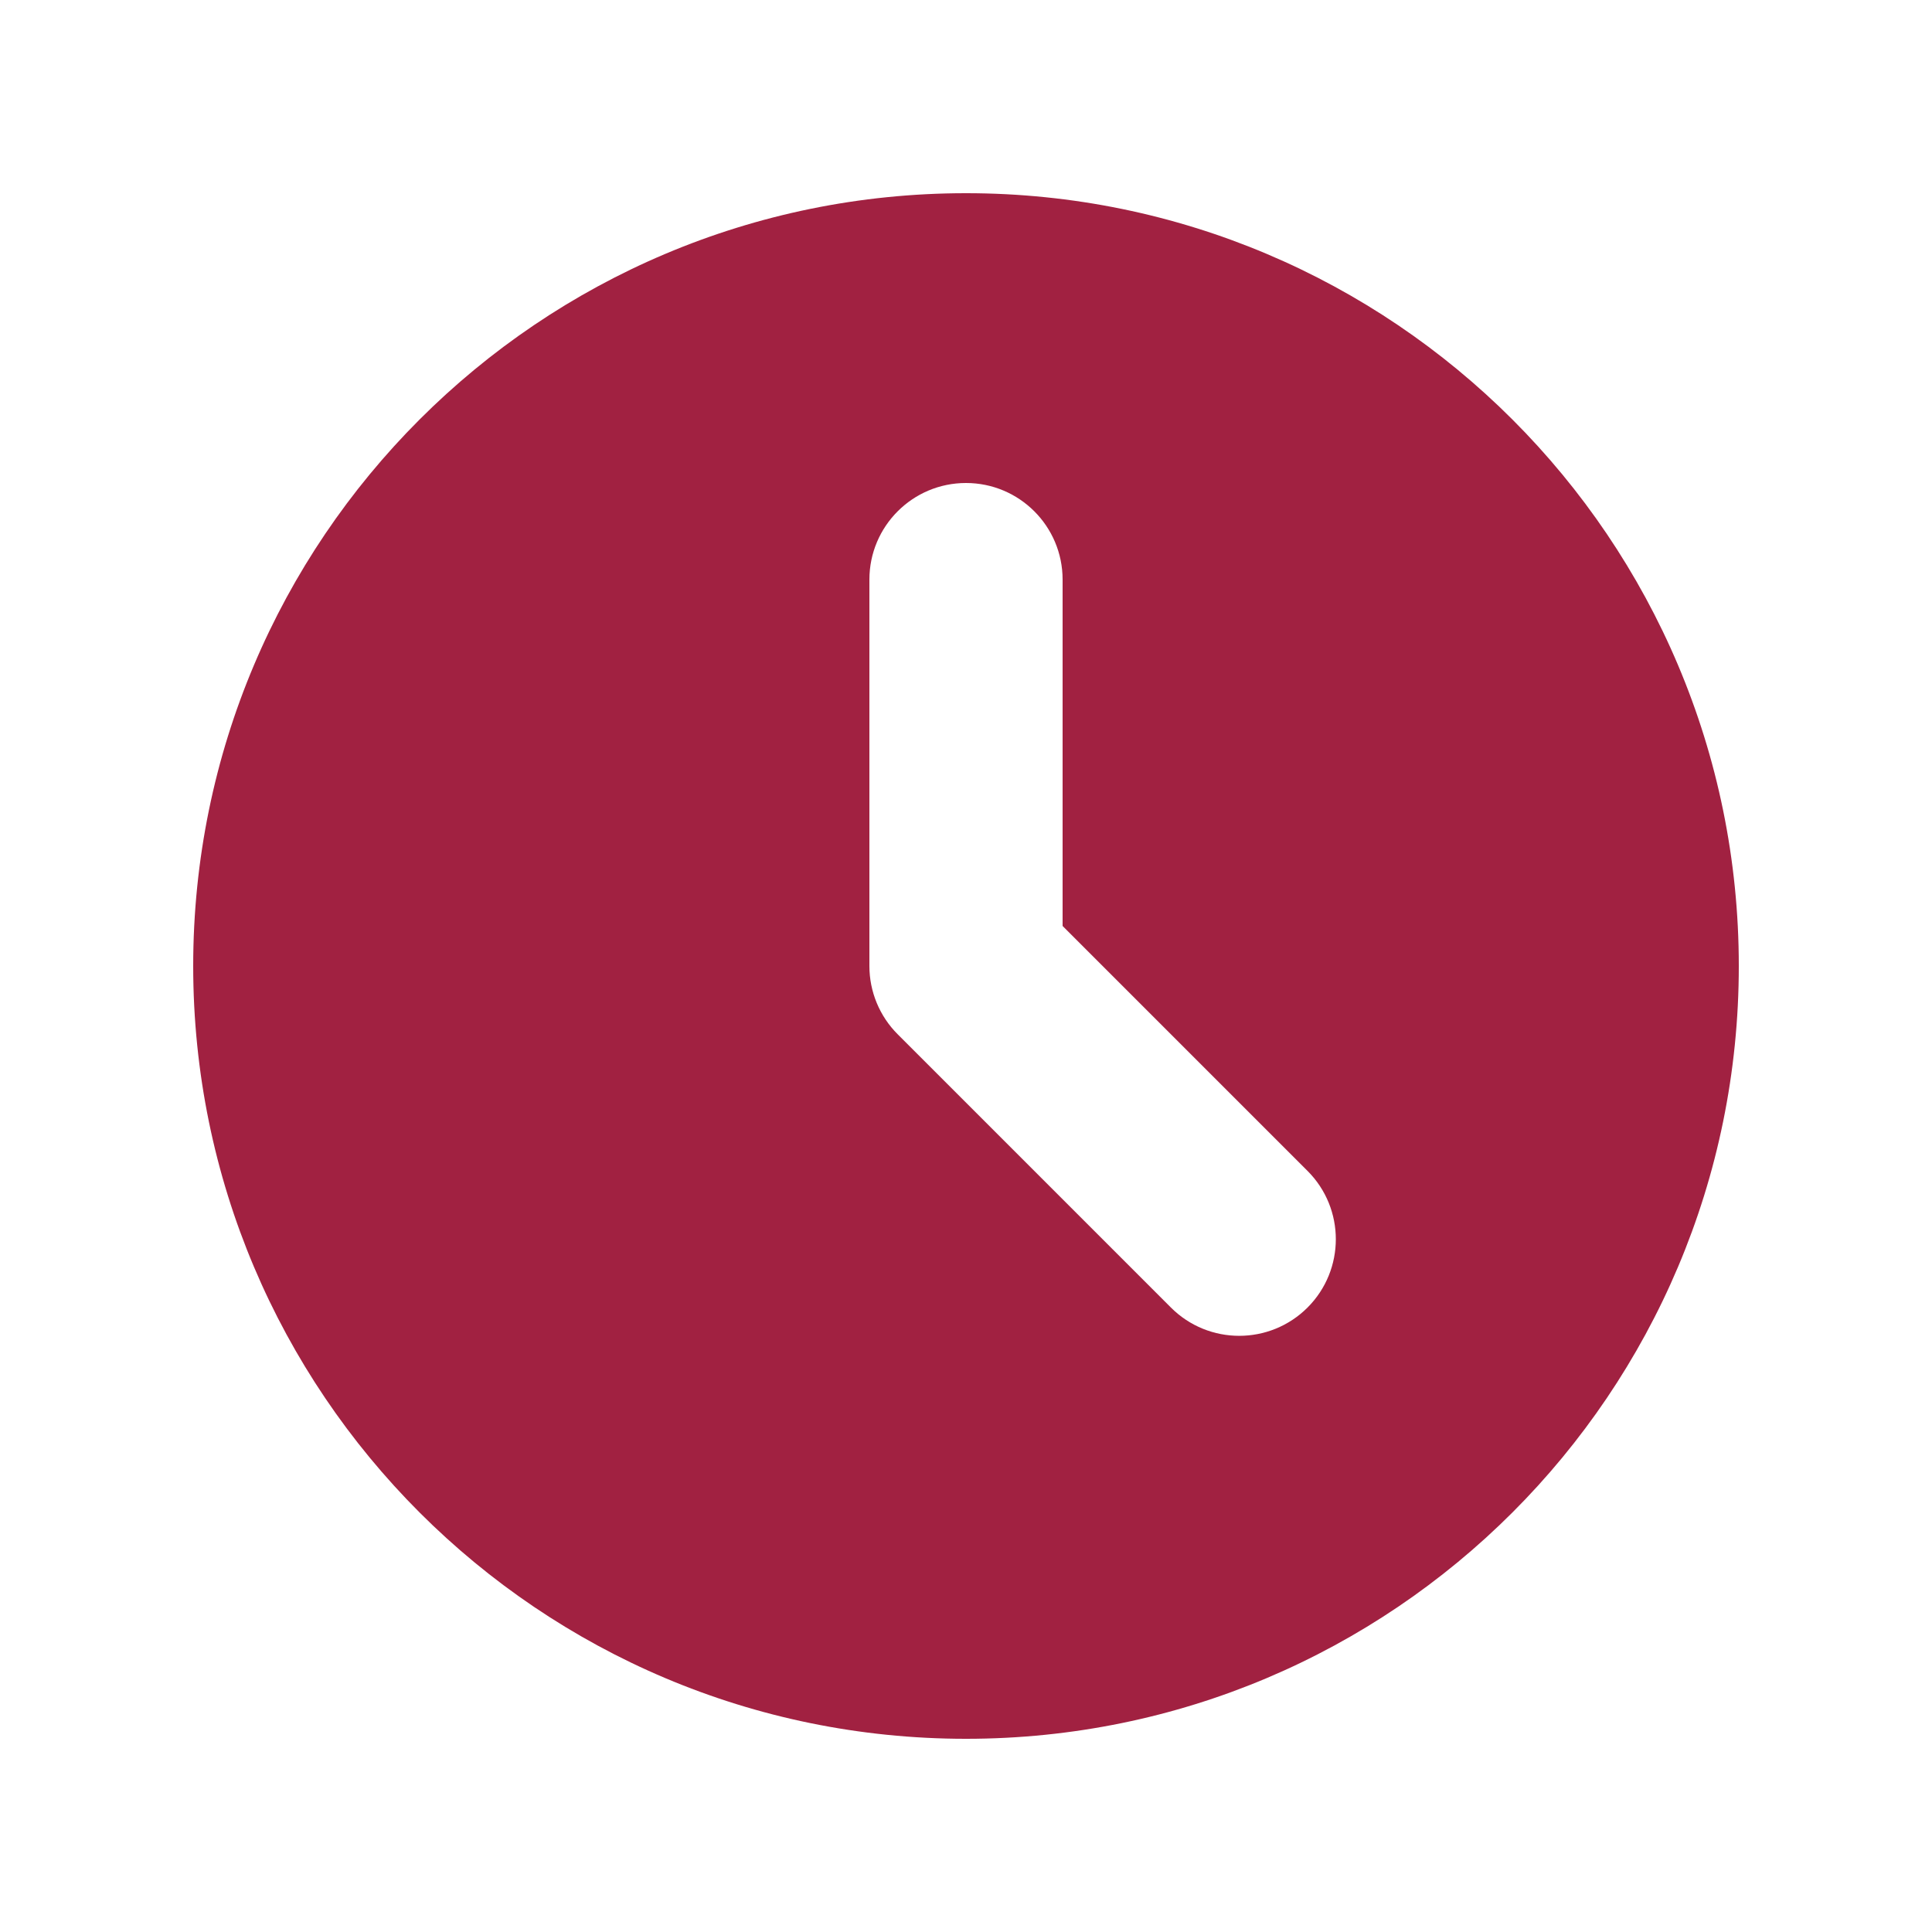
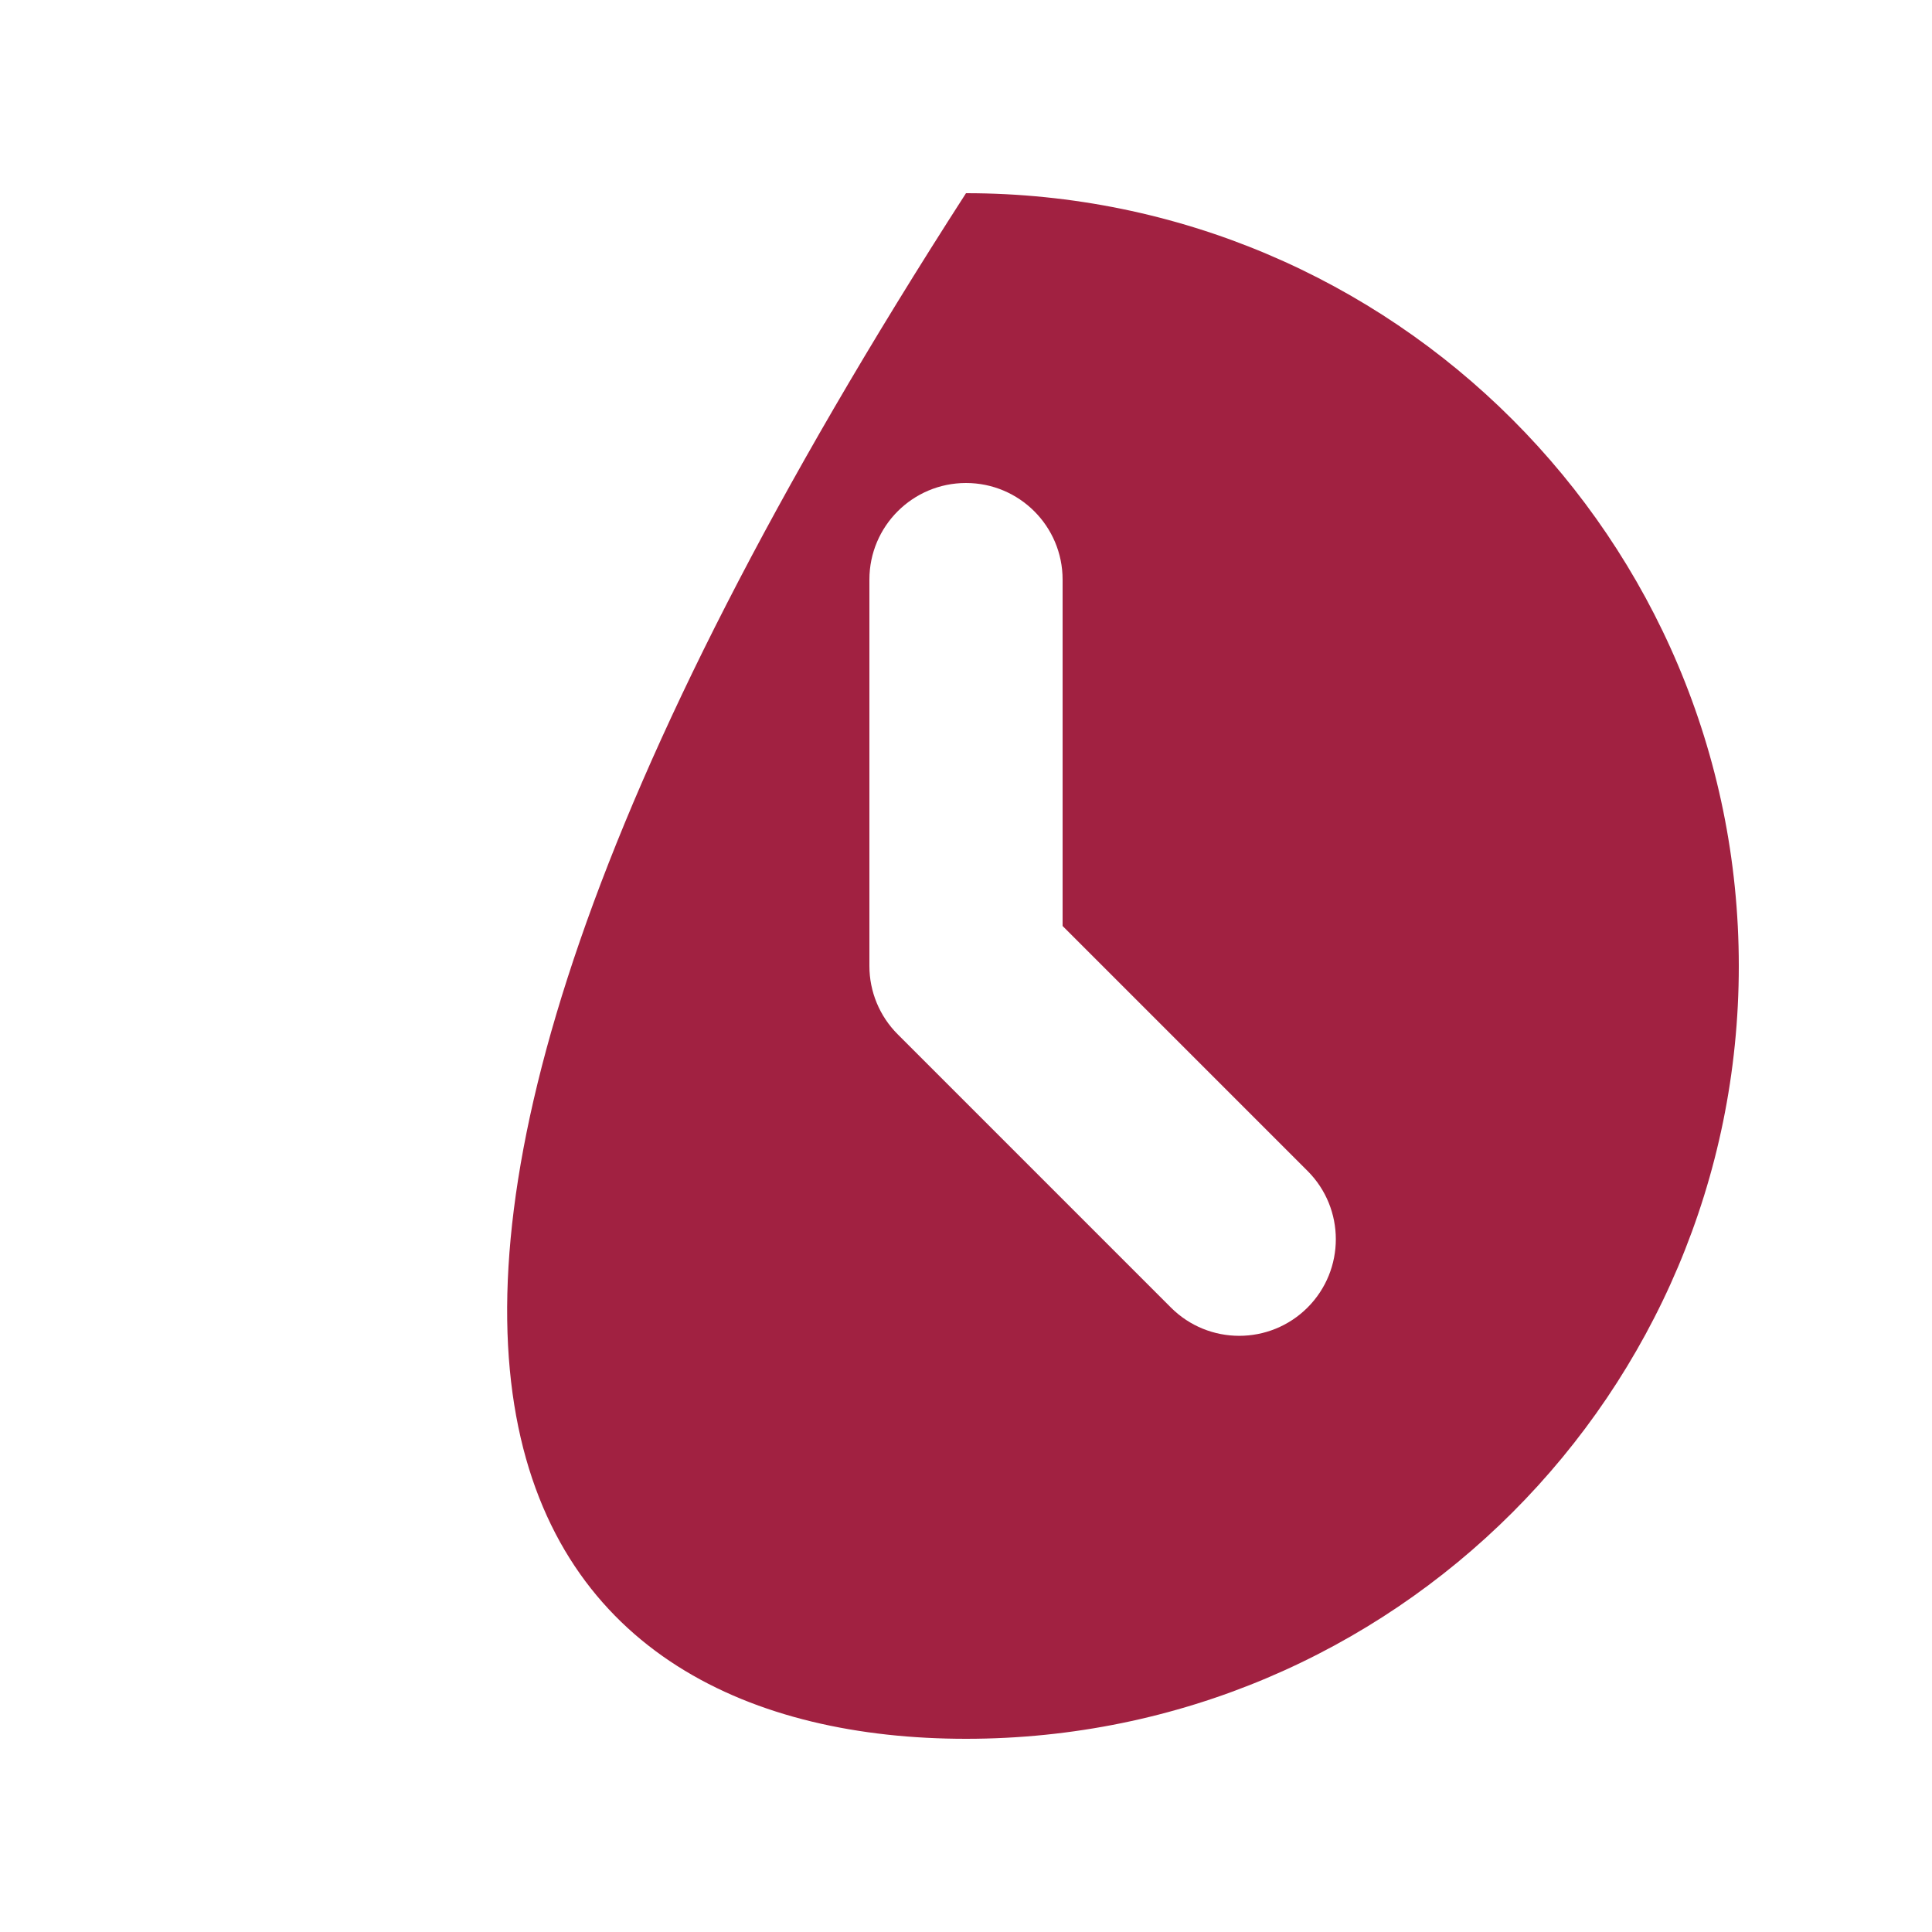
<svg xmlns="http://www.w3.org/2000/svg" width="60" height="60" viewBox="0 0 60 60" fill="none">
-   <path fill-rule="evenodd" clip-rule="evenodd" d="M30 54C43.255 54 54 43.255 54 30C54 16.745 43.255 6 30 6C16.745 6 6 16.745 6 30C6 43.255 16.745 54 30 54ZM33 18C33 16.343 31.657 15 30 15C28.343 15 27 16.343 27 18V30C27 30.796 27.316 31.559 27.879 32.121L36.364 40.607C37.535 41.778 39.435 41.778 40.607 40.607C41.778 39.435 41.778 37.535 40.607 36.364L33 28.757V18Z" fill="#A12141" />
+   <path fill-rule="evenodd" clip-rule="evenodd" d="M30 54C43.255 54 54 43.255 54 30C54 16.745 43.255 6 30 6C6 43.255 16.745 54 30 54ZM33 18C33 16.343 31.657 15 30 15C28.343 15 27 16.343 27 18V30C27 30.796 27.316 31.559 27.879 32.121L36.364 40.607C37.535 41.778 39.435 41.778 40.607 40.607C41.778 39.435 41.778 37.535 40.607 36.364L33 28.757V18Z" fill="#A12141" />
</svg>